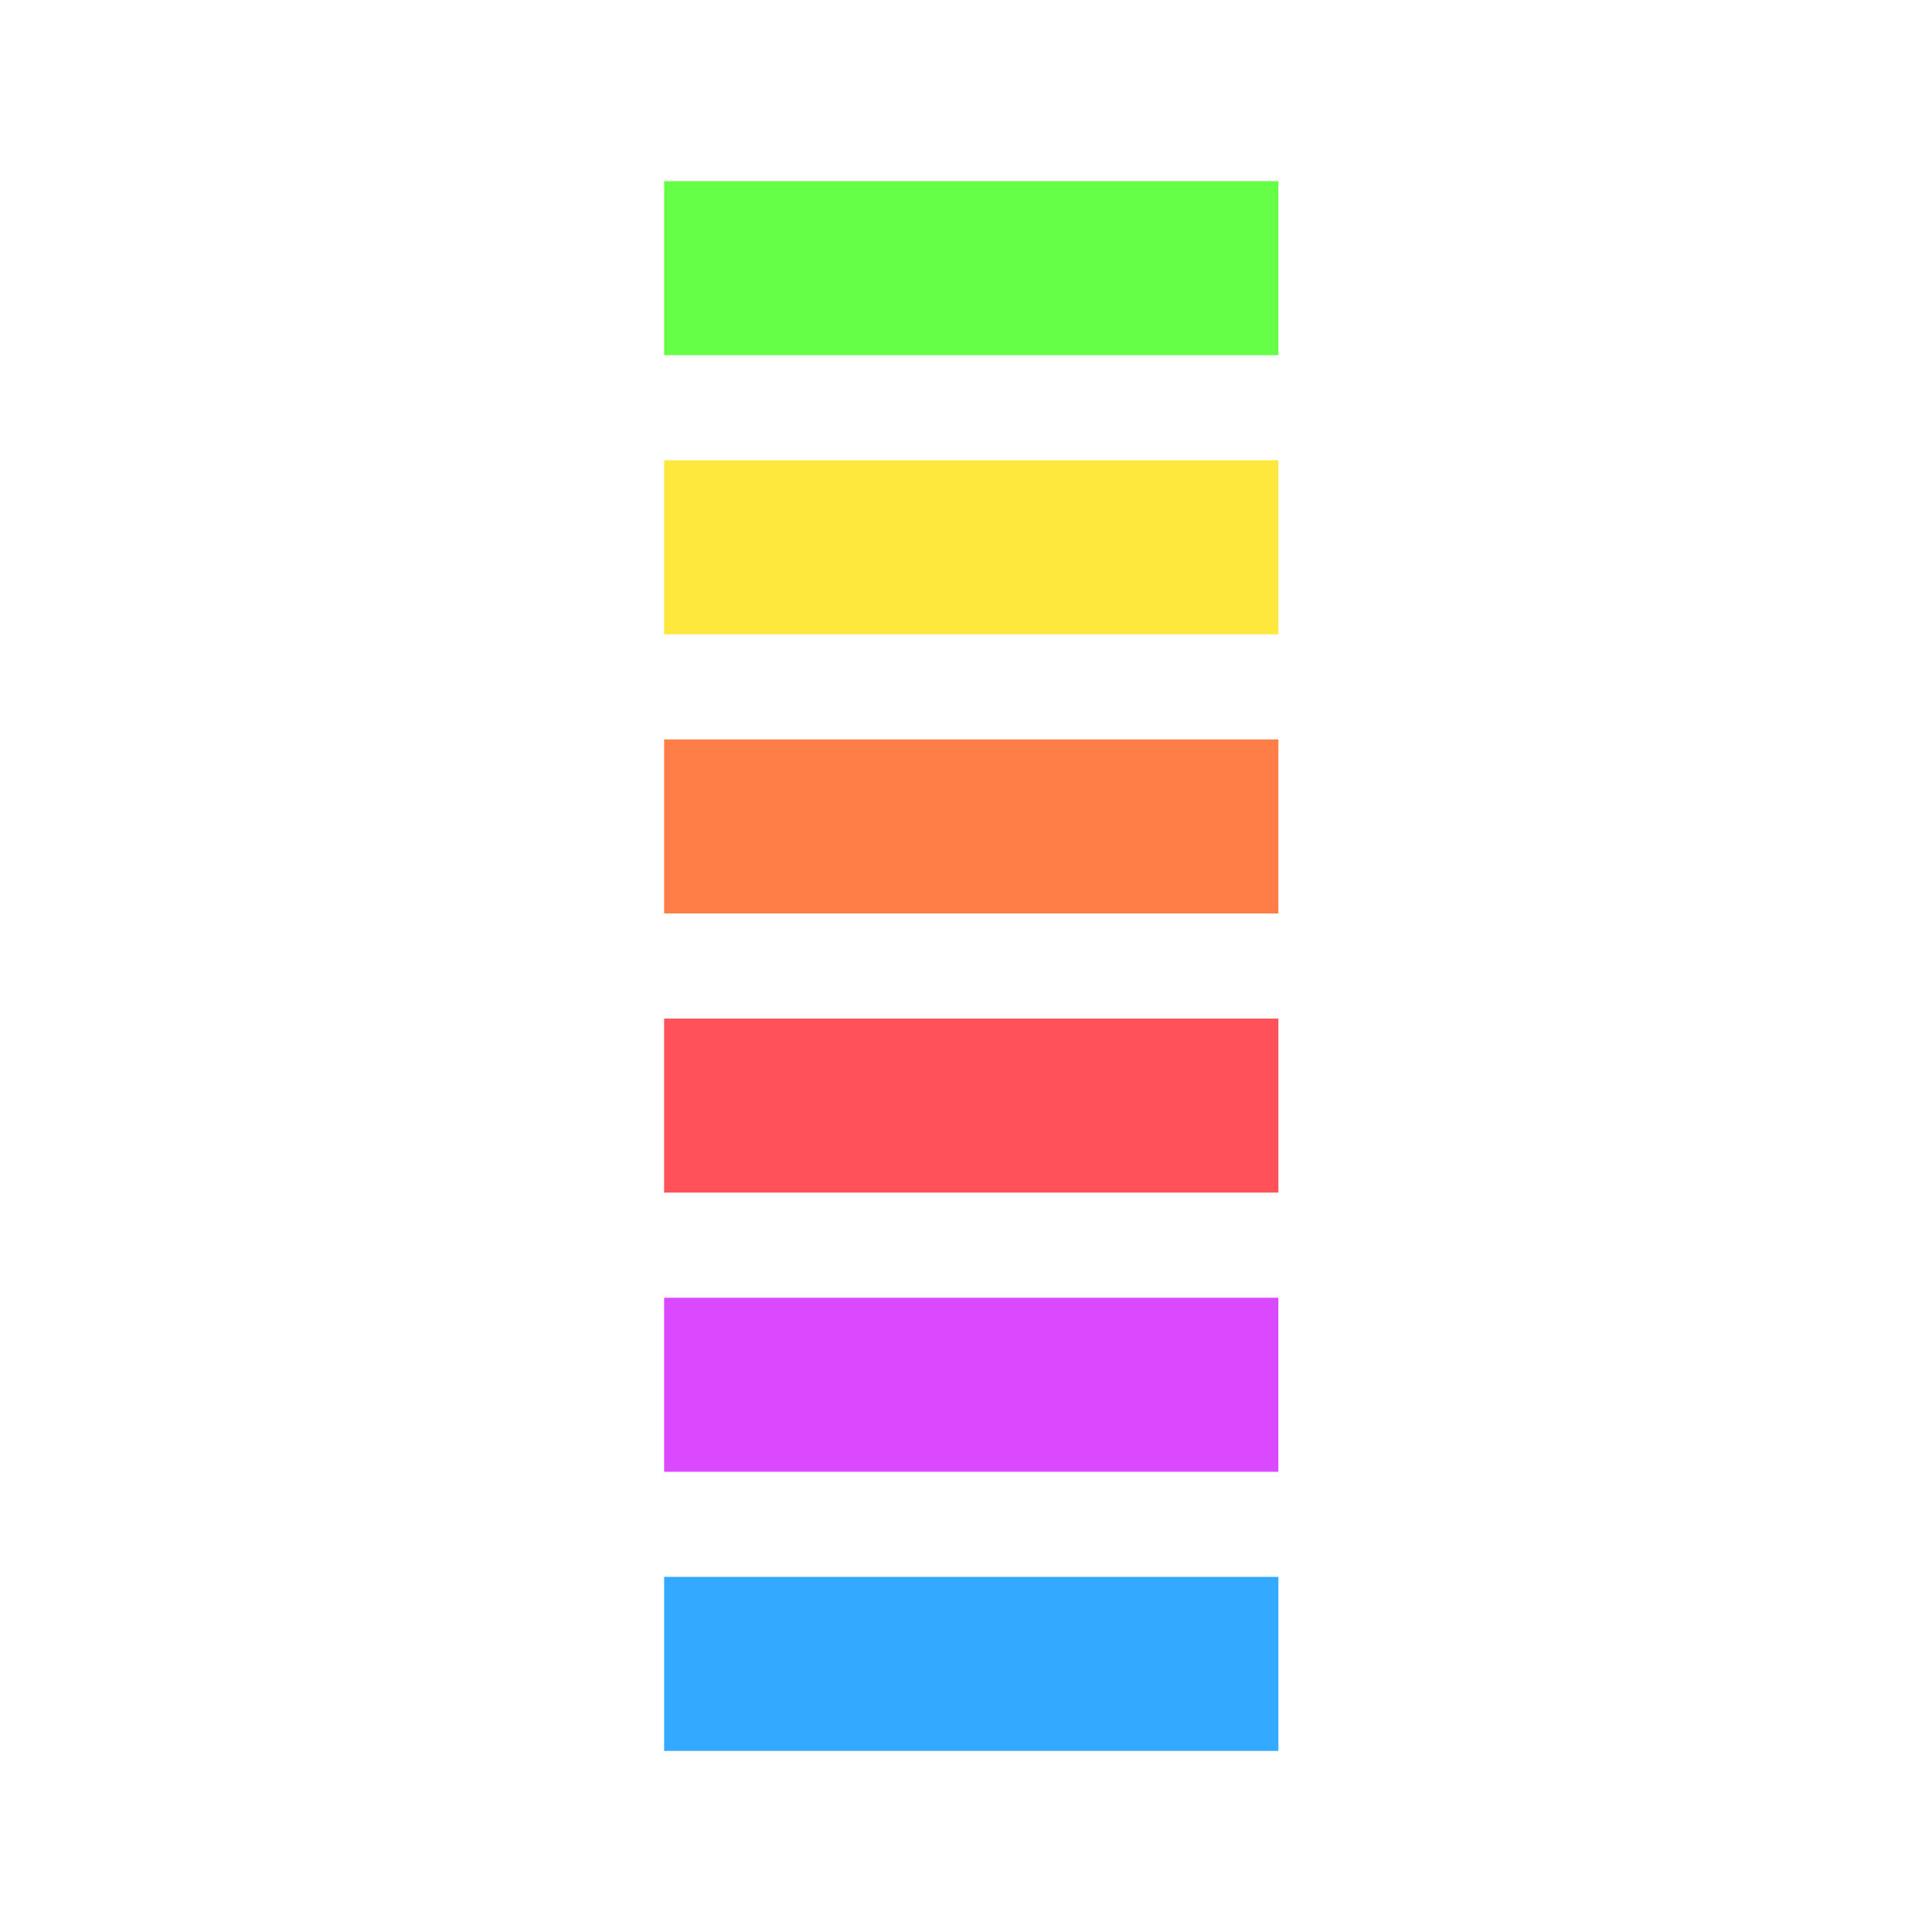
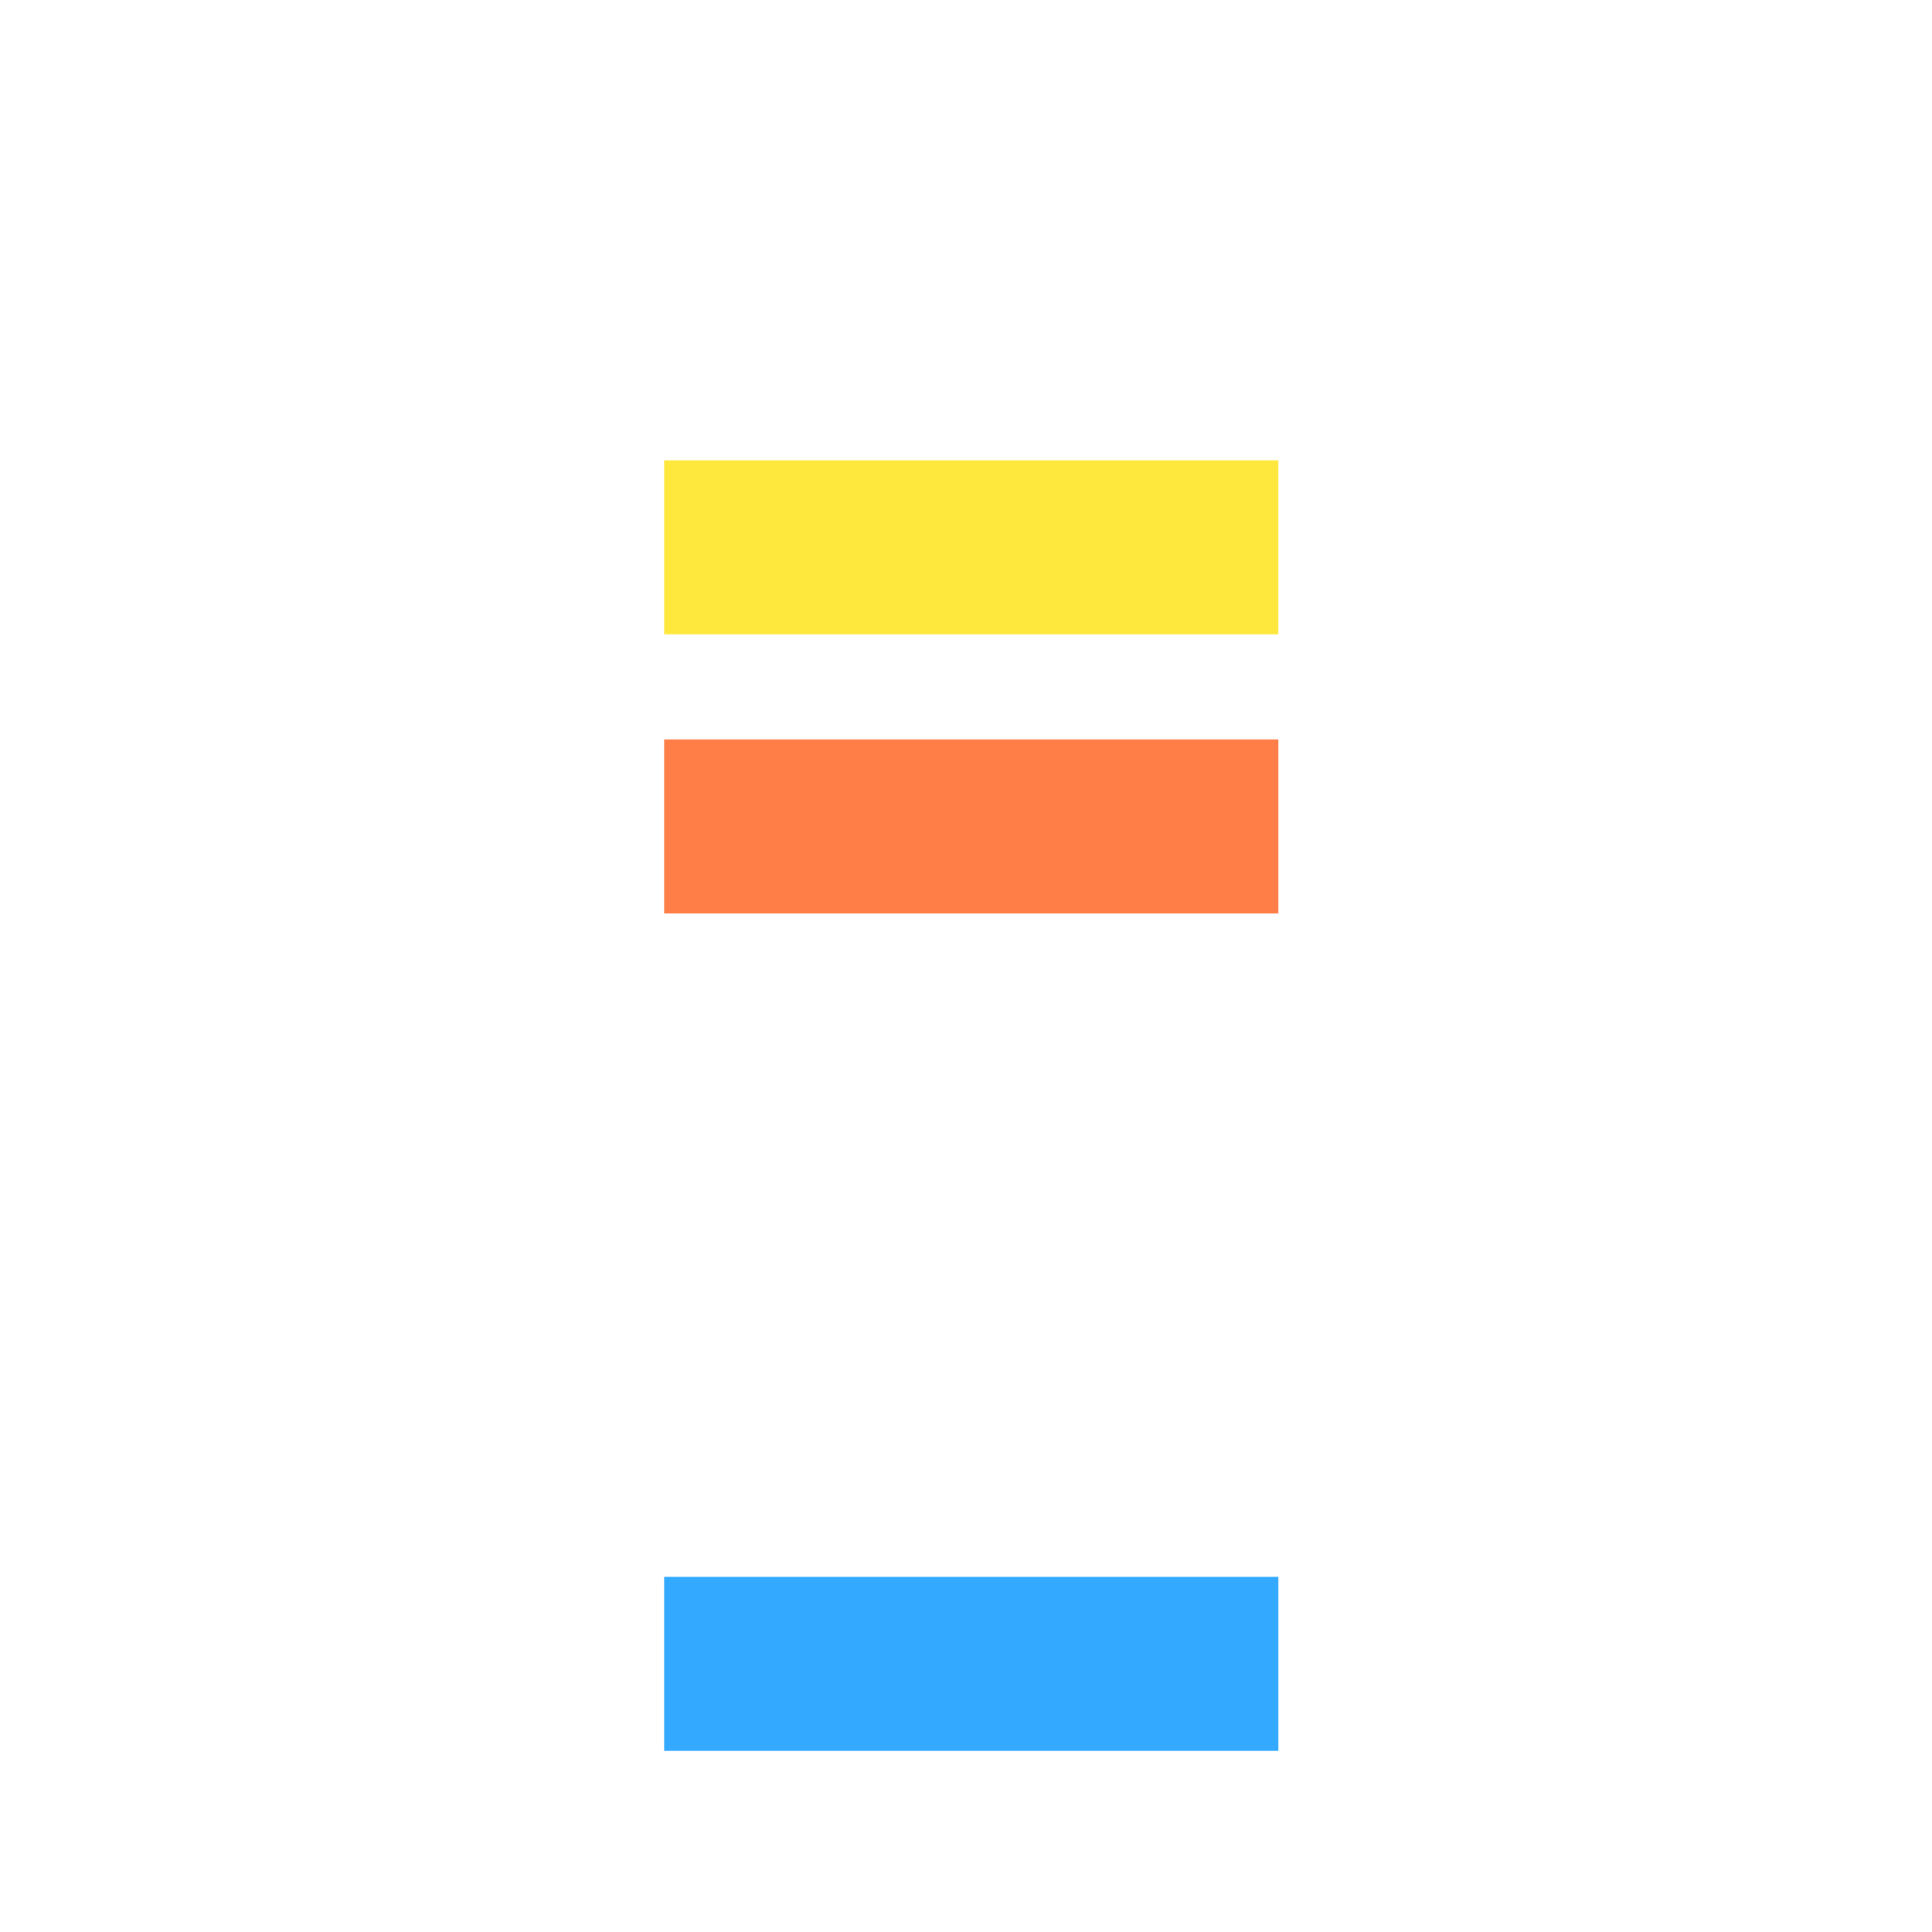
<svg xmlns="http://www.w3.org/2000/svg" width="256" height="256" viewBox="0 0 256 256" fill="none">
-   <rect x="88" y="24" width="81.393" height="23.061" fill="#66FF47" />
  <rect x="88" y="60.99" width="81.393" height="23.061" fill="#FFE83E" />
  <rect x="88" y="97.977" width="81.393" height="23.061" fill="#FF7E47" />
-   <rect x="88" y="134.967" width="81.393" height="23.061" fill="#FF5159" />
-   <rect x="88" y="171.957" width="81.393" height="23.061" fill="#DB49FF" />
  <rect x="88" y="208.943" width="81.393" height="23.061" fill="#33AAFF" />
</svg>